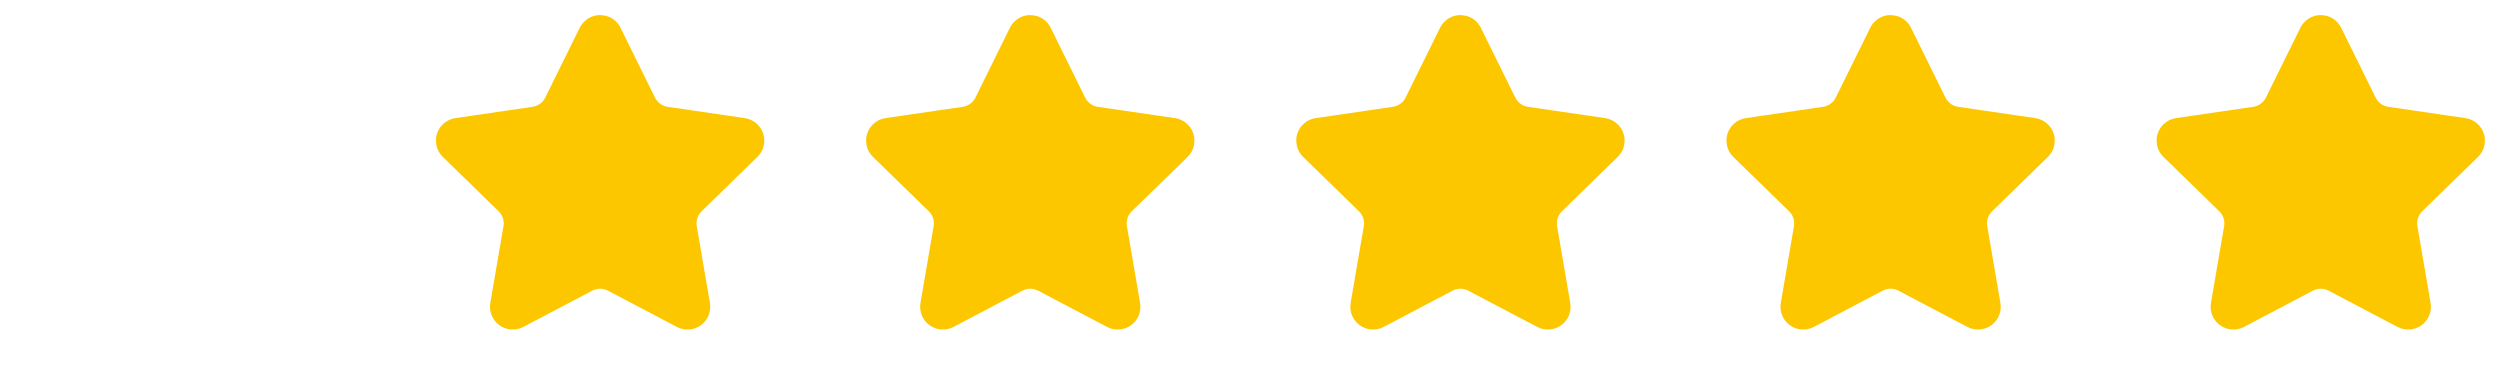
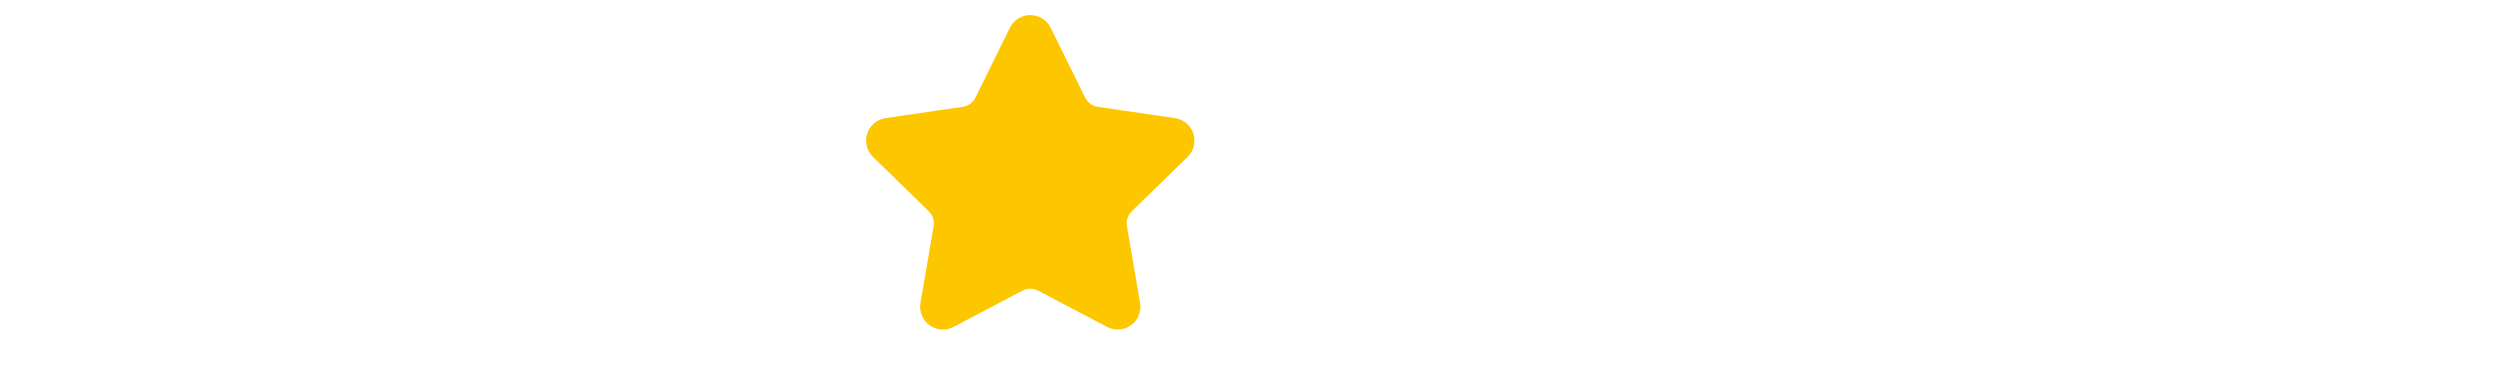
<svg xmlns="http://www.w3.org/2000/svg" width="123" height="18" viewBox="0 0 123 18" fill="none">
  <g clip-path="url(#clip0_1_488)">
-     <path d="M29.177 1.687C29.209 1.622 29.259 1.567 29.32 1.528C29.382 1.49 29.453 1.47 29.526 1.47C29.598 1.47 29.669 1.49 29.731 1.528C29.793 1.567 29.843 1.622 29.875 1.687L31.572 5.125C31.684 5.351 31.849 5.547 32.053 5.696C32.258 5.844 32.495 5.941 32.744 5.977L36.541 6.533C36.613 6.543 36.68 6.574 36.736 6.621C36.791 6.667 36.833 6.729 36.855 6.798C36.878 6.867 36.88 6.941 36.863 7.012C36.846 7.082 36.809 7.147 36.757 7.197L34.011 9.871C33.83 10.047 33.695 10.265 33.617 10.505C33.538 10.746 33.52 11.002 33.562 11.251L34.21 15.028C34.223 15.1 34.215 15.174 34.188 15.242C34.161 15.309 34.115 15.368 34.056 15.411C33.997 15.454 33.927 15.479 33.854 15.484C33.781 15.489 33.708 15.474 33.644 15.44L30.25 13.655C30.027 13.538 29.778 13.476 29.525 13.476C29.273 13.476 29.024 13.538 28.8 13.655L25.407 15.44C25.343 15.474 25.27 15.489 25.198 15.484C25.125 15.479 25.055 15.453 24.996 15.41C24.937 15.367 24.892 15.309 24.864 15.241C24.837 15.174 24.829 15.1 24.842 15.028L25.489 11.252C25.532 11.002 25.513 10.746 25.435 10.506C25.357 10.265 25.221 10.047 25.04 9.871L22.295 7.198C22.242 7.147 22.205 7.083 22.187 7.012C22.17 6.941 22.172 6.867 22.195 6.798C22.217 6.728 22.259 6.667 22.315 6.62C22.37 6.573 22.439 6.542 22.511 6.532L26.306 5.977C26.556 5.941 26.794 5.844 26.998 5.696C27.203 5.547 27.368 5.352 27.48 5.125L29.177 1.687Z" fill="#FDC700" stroke="#FDC700" stroke-width="1.458" stroke-linecap="round" stroke-linejoin="round" />
-   </g>
+     </g>
  <g clip-path="url(#clip1_1_488)">
    <path d="M50.341 1.687C50.373 1.622 50.423 1.567 50.484 1.528C50.546 1.49 50.617 1.47 50.69 1.47C50.762 1.47 50.833 1.49 50.895 1.528C50.957 1.567 51.007 1.622 51.039 1.687L52.736 5.125C52.848 5.351 53.013 5.547 53.217 5.696C53.422 5.844 53.659 5.941 53.908 5.977L57.705 6.533C57.777 6.543 57.844 6.574 57.9 6.621C57.955 6.667 57.997 6.729 58.019 6.798C58.042 6.867 58.044 6.941 58.027 7.012C58.01 7.082 57.973 7.147 57.921 7.197L55.175 9.871C54.994 10.047 54.859 10.265 54.781 10.505C54.702 10.746 54.684 11.002 54.726 11.251L55.374 15.028C55.387 15.1 55.379 15.174 55.352 15.242C55.325 15.309 55.279 15.368 55.22 15.411C55.161 15.454 55.091 15.479 55.018 15.484C54.945 15.489 54.872 15.474 54.808 15.44L51.414 13.655C51.191 13.538 50.942 13.476 50.689 13.476C50.437 13.476 50.188 13.538 49.964 13.655L46.572 15.44C46.507 15.474 46.434 15.489 46.362 15.484C46.289 15.479 46.219 15.453 46.16 15.41C46.101 15.367 46.056 15.309 46.028 15.241C46.001 15.174 45.993 15.1 46.006 15.028L46.653 11.252C46.696 11.002 46.677 10.746 46.599 10.506C46.521 10.265 46.385 10.047 46.204 9.871L43.459 7.198C43.406 7.147 43.369 7.083 43.351 7.012C43.334 6.941 43.336 6.867 43.359 6.798C43.381 6.728 43.423 6.667 43.479 6.62C43.535 6.573 43.602 6.542 43.675 6.532L47.47 5.977C47.72 5.941 47.958 5.844 48.162 5.696C48.367 5.547 48.532 5.352 48.644 5.125L50.341 1.687Z" fill="#FDC700" stroke="#FDC700" stroke-width="1.458" stroke-linecap="round" stroke-linejoin="round" />
  </g>
  <g clip-path="url(#clip2_1_488)">
-     <path d="M71.505 1.687C71.537 1.622 71.587 1.567 71.648 1.528C71.71 1.49 71.781 1.47 71.854 1.47C71.926 1.47 71.997 1.49 72.059 1.528C72.121 1.567 72.171 1.622 72.203 1.687L73.9 5.125C74.012 5.351 74.177 5.547 74.381 5.696C74.585 5.844 74.823 5.941 75.072 5.977L78.869 6.533C78.941 6.543 79.008 6.574 79.064 6.621C79.119 6.667 79.161 6.729 79.183 6.798C79.206 6.867 79.208 6.941 79.191 7.012C79.174 7.082 79.137 7.147 79.085 7.197L76.339 9.871C76.158 10.047 76.023 10.265 75.945 10.505C75.866 10.746 75.848 11.002 75.89 11.251L76.538 15.028C76.551 15.1 76.543 15.174 76.516 15.242C76.489 15.309 76.443 15.368 76.384 15.411C76.325 15.454 76.255 15.479 76.182 15.484C76.109 15.489 76.036 15.474 75.972 15.44L72.578 13.655C72.355 13.538 72.106 13.476 71.853 13.476C71.601 13.476 71.352 13.538 71.128 13.655L67.736 15.44C67.671 15.474 67.598 15.489 67.526 15.484C67.453 15.479 67.383 15.453 67.324 15.41C67.265 15.367 67.219 15.309 67.192 15.241C67.165 15.174 67.157 15.1 67.17 15.028L67.817 11.252C67.86 11.002 67.841 10.746 67.763 10.506C67.685 10.265 67.549 10.047 67.368 9.871L64.623 7.198C64.57 7.147 64.533 7.083 64.515 7.012C64.498 6.941 64.5 6.867 64.523 6.798C64.545 6.728 64.587 6.667 64.643 6.62C64.698 6.573 64.766 6.542 64.839 6.532L68.634 5.977C68.884 5.941 69.122 5.844 69.326 5.696C69.531 5.547 69.696 5.352 69.808 5.125L71.505 1.687Z" fill="#FDC700" stroke="#FDC700" stroke-width="1.458" stroke-linecap="round" stroke-linejoin="round" />
-   </g>
+     </g>
  <g clip-path="url(#clip3_1_488)">
    <path d="M92.669 1.687C92.701 1.622 92.751 1.567 92.812 1.528C92.874 1.49 92.945 1.47 93.018 1.47C93.09 1.47 93.161 1.49 93.223 1.528C93.285 1.567 93.335 1.622 93.367 1.687L95.064 5.125C95.176 5.351 95.341 5.547 95.545 5.696C95.749 5.844 95.987 5.941 96.236 5.977L100.033 6.533C100.105 6.543 100.172 6.574 100.228 6.621C100.283 6.667 100.325 6.729 100.347 6.798C100.37 6.867 100.372 6.941 100.355 7.012C100.338 7.082 100.301 7.147 100.249 7.197L97.503 9.871C97.322 10.047 97.187 10.265 97.109 10.505C97.03 10.746 97.012 11.002 97.054 11.251L97.702 15.028C97.715 15.1 97.707 15.174 97.68 15.242C97.653 15.309 97.607 15.368 97.548 15.411C97.489 15.454 97.419 15.479 97.346 15.484C97.273 15.489 97.2 15.474 97.136 15.44L93.742 13.655C93.519 13.538 93.27 13.476 93.017 13.476C92.765 13.476 92.516 13.538 92.292 13.655L88.9 15.44C88.835 15.474 88.762 15.489 88.69 15.484C88.617 15.479 88.547 15.453 88.488 15.41C88.429 15.367 88.383 15.309 88.356 15.241C88.329 15.174 88.321 15.1 88.334 15.028L88.981 11.252C89.024 11.002 89.005 10.746 88.927 10.506C88.849 10.265 88.713 10.047 88.532 9.871L85.787 7.198C85.734 7.147 85.697 7.083 85.679 7.012C85.662 6.941 85.664 6.867 85.687 6.798C85.709 6.728 85.751 6.667 85.807 6.62C85.862 6.573 85.93 6.542 86.003 6.532L89.798 5.977C90.048 5.941 90.286 5.844 90.49 5.696C90.695 5.547 90.86 5.352 90.972 5.125L92.669 1.687Z" fill="#FDC700" stroke="#FDC700" stroke-width="1.458" stroke-linecap="round" stroke-linejoin="round" />
  </g>
  <g clip-path="url(#clip4_1_488)">
-     <path d="M113.833 1.687C113.865 1.622 113.915 1.567 113.976 1.528C114.038 1.49 114.109 1.47 114.182 1.47C114.254 1.47 114.325 1.49 114.387 1.528C114.449 1.567 114.499 1.622 114.531 1.687L116.228 5.125C116.34 5.351 116.505 5.547 116.709 5.696C116.913 5.844 117.151 5.941 117.4 5.977L121.197 6.533C121.269 6.543 121.336 6.574 121.392 6.621C121.447 6.667 121.489 6.729 121.511 6.798C121.534 6.867 121.536 6.941 121.519 7.012C121.502 7.082 121.465 7.147 121.413 7.197L118.667 9.871C118.486 10.047 118.351 10.265 118.273 10.505C118.194 10.746 118.176 11.002 118.218 11.251L118.866 15.028C118.879 15.1 118.871 15.174 118.844 15.242C118.817 15.309 118.771 15.368 118.712 15.411C118.653 15.454 118.583 15.479 118.51 15.484C118.437 15.489 118.364 15.474 118.3 15.44L114.906 13.655C114.683 13.538 114.434 13.476 114.181 13.476C113.929 13.476 113.68 13.538 113.456 13.655L110.064 15.44C109.999 15.474 109.926 15.489 109.854 15.484C109.781 15.479 109.711 15.453 109.652 15.41C109.593 15.367 109.548 15.309 109.52 15.241C109.493 15.174 109.485 15.1 109.498 15.028L110.145 11.252C110.188 11.002 110.169 10.746 110.091 10.506C110.013 10.265 109.877 10.047 109.696 9.871L106.951 7.198C106.898 7.147 106.861 7.083 106.843 7.012C106.826 6.941 106.828 6.867 106.851 6.798C106.873 6.728 106.915 6.667 106.971 6.62C107.027 6.573 107.094 6.542 107.167 6.532L110.962 5.977C111.212 5.941 111.45 5.844 111.654 5.696C111.859 5.547 112.024 5.352 112.136 5.125L113.833 1.687Z" fill="#FDC700" stroke="#FDC700" stroke-width="1.458" stroke-linecap="round" stroke-linejoin="round" />
-   </g>
+     </g>
  <defs>
    <clipPath id="clip0_1_488">
-       <rect width="17.5" height="17.5" fill="white" transform="translate(20.707) scale(1.008)" />
-     </clipPath>
+       </clipPath>
    <clipPath id="clip1_1_488">
      <rect width="17.5" height="17.5" fill="white" transform="translate(41.871) scale(1.008)" />
    </clipPath>
    <clipPath id="clip2_1_488">
      <rect width="17.5" height="17.5" fill="white" transform="translate(63.035) scale(1.008)" />
    </clipPath>
    <clipPath id="clip3_1_488">
-       <rect width="17.5" height="17.5" fill="white" transform="translate(84.199) scale(1.008)" />
-     </clipPath>
+       </clipPath>
    <clipPath id="clip4_1_488">
      <rect width="17.5" height="17.5" fill="white" transform="translate(105.363) scale(1.008)" />
    </clipPath>
  </defs>
</svg>